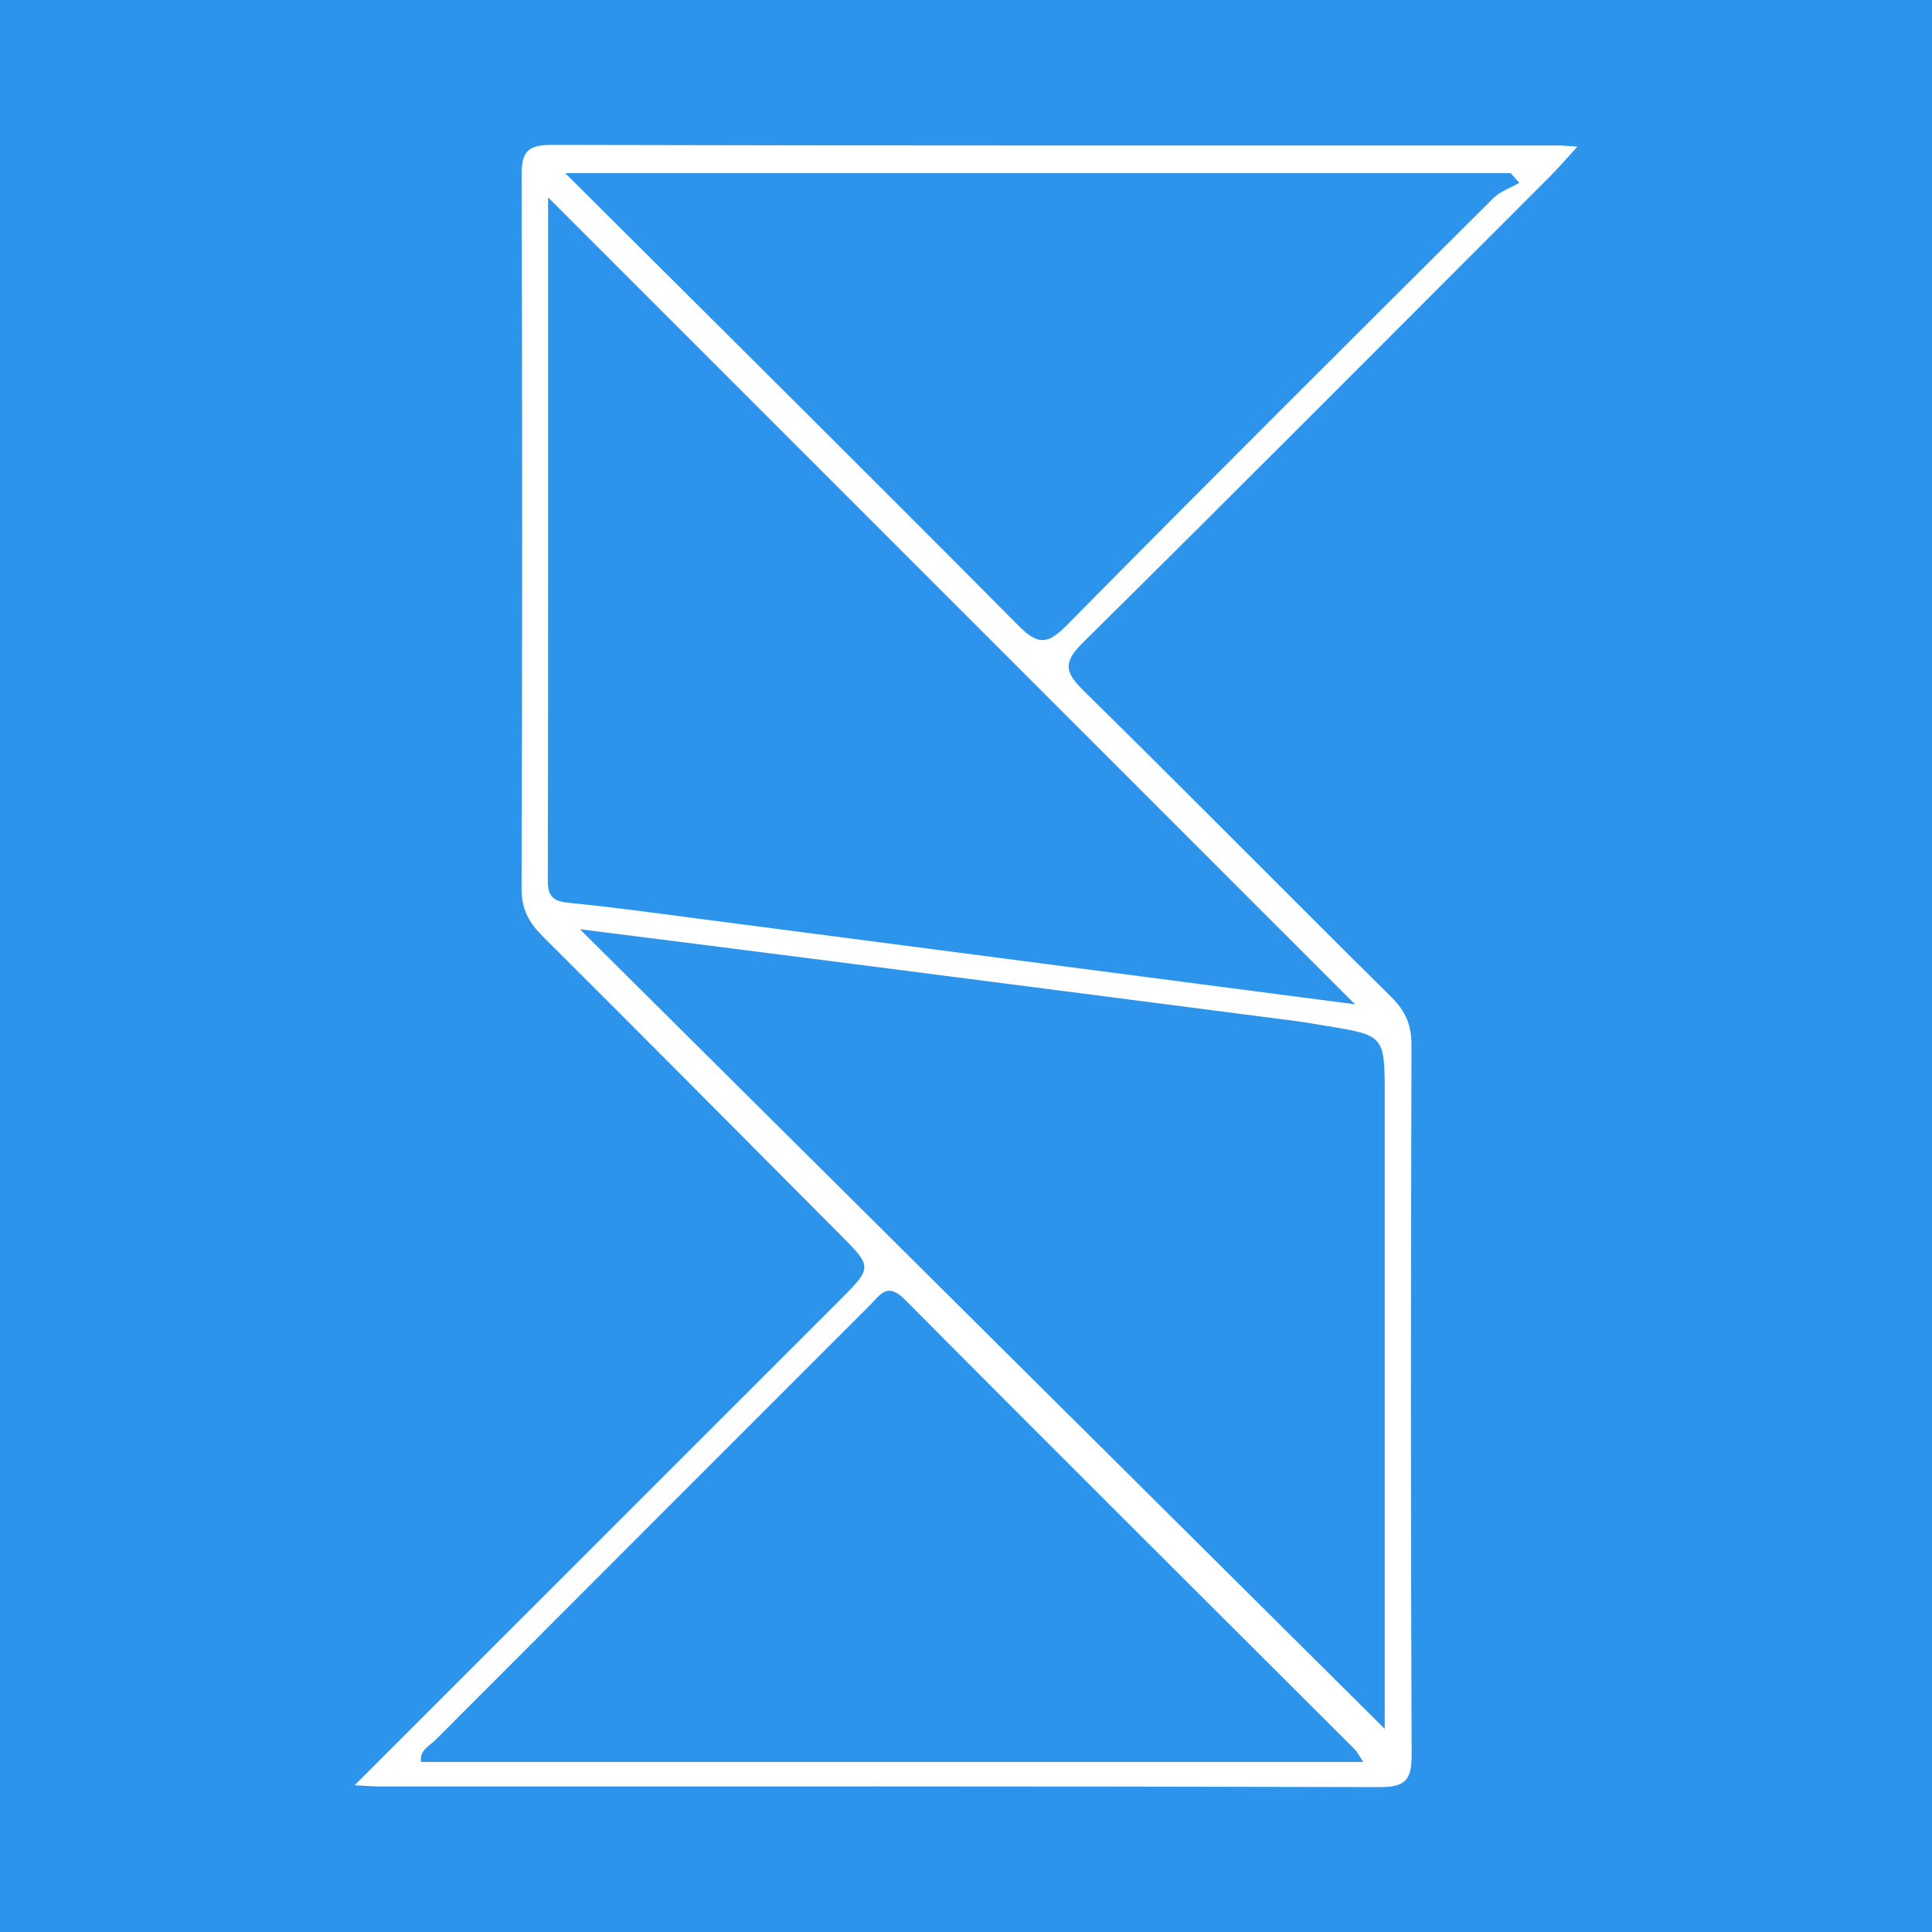
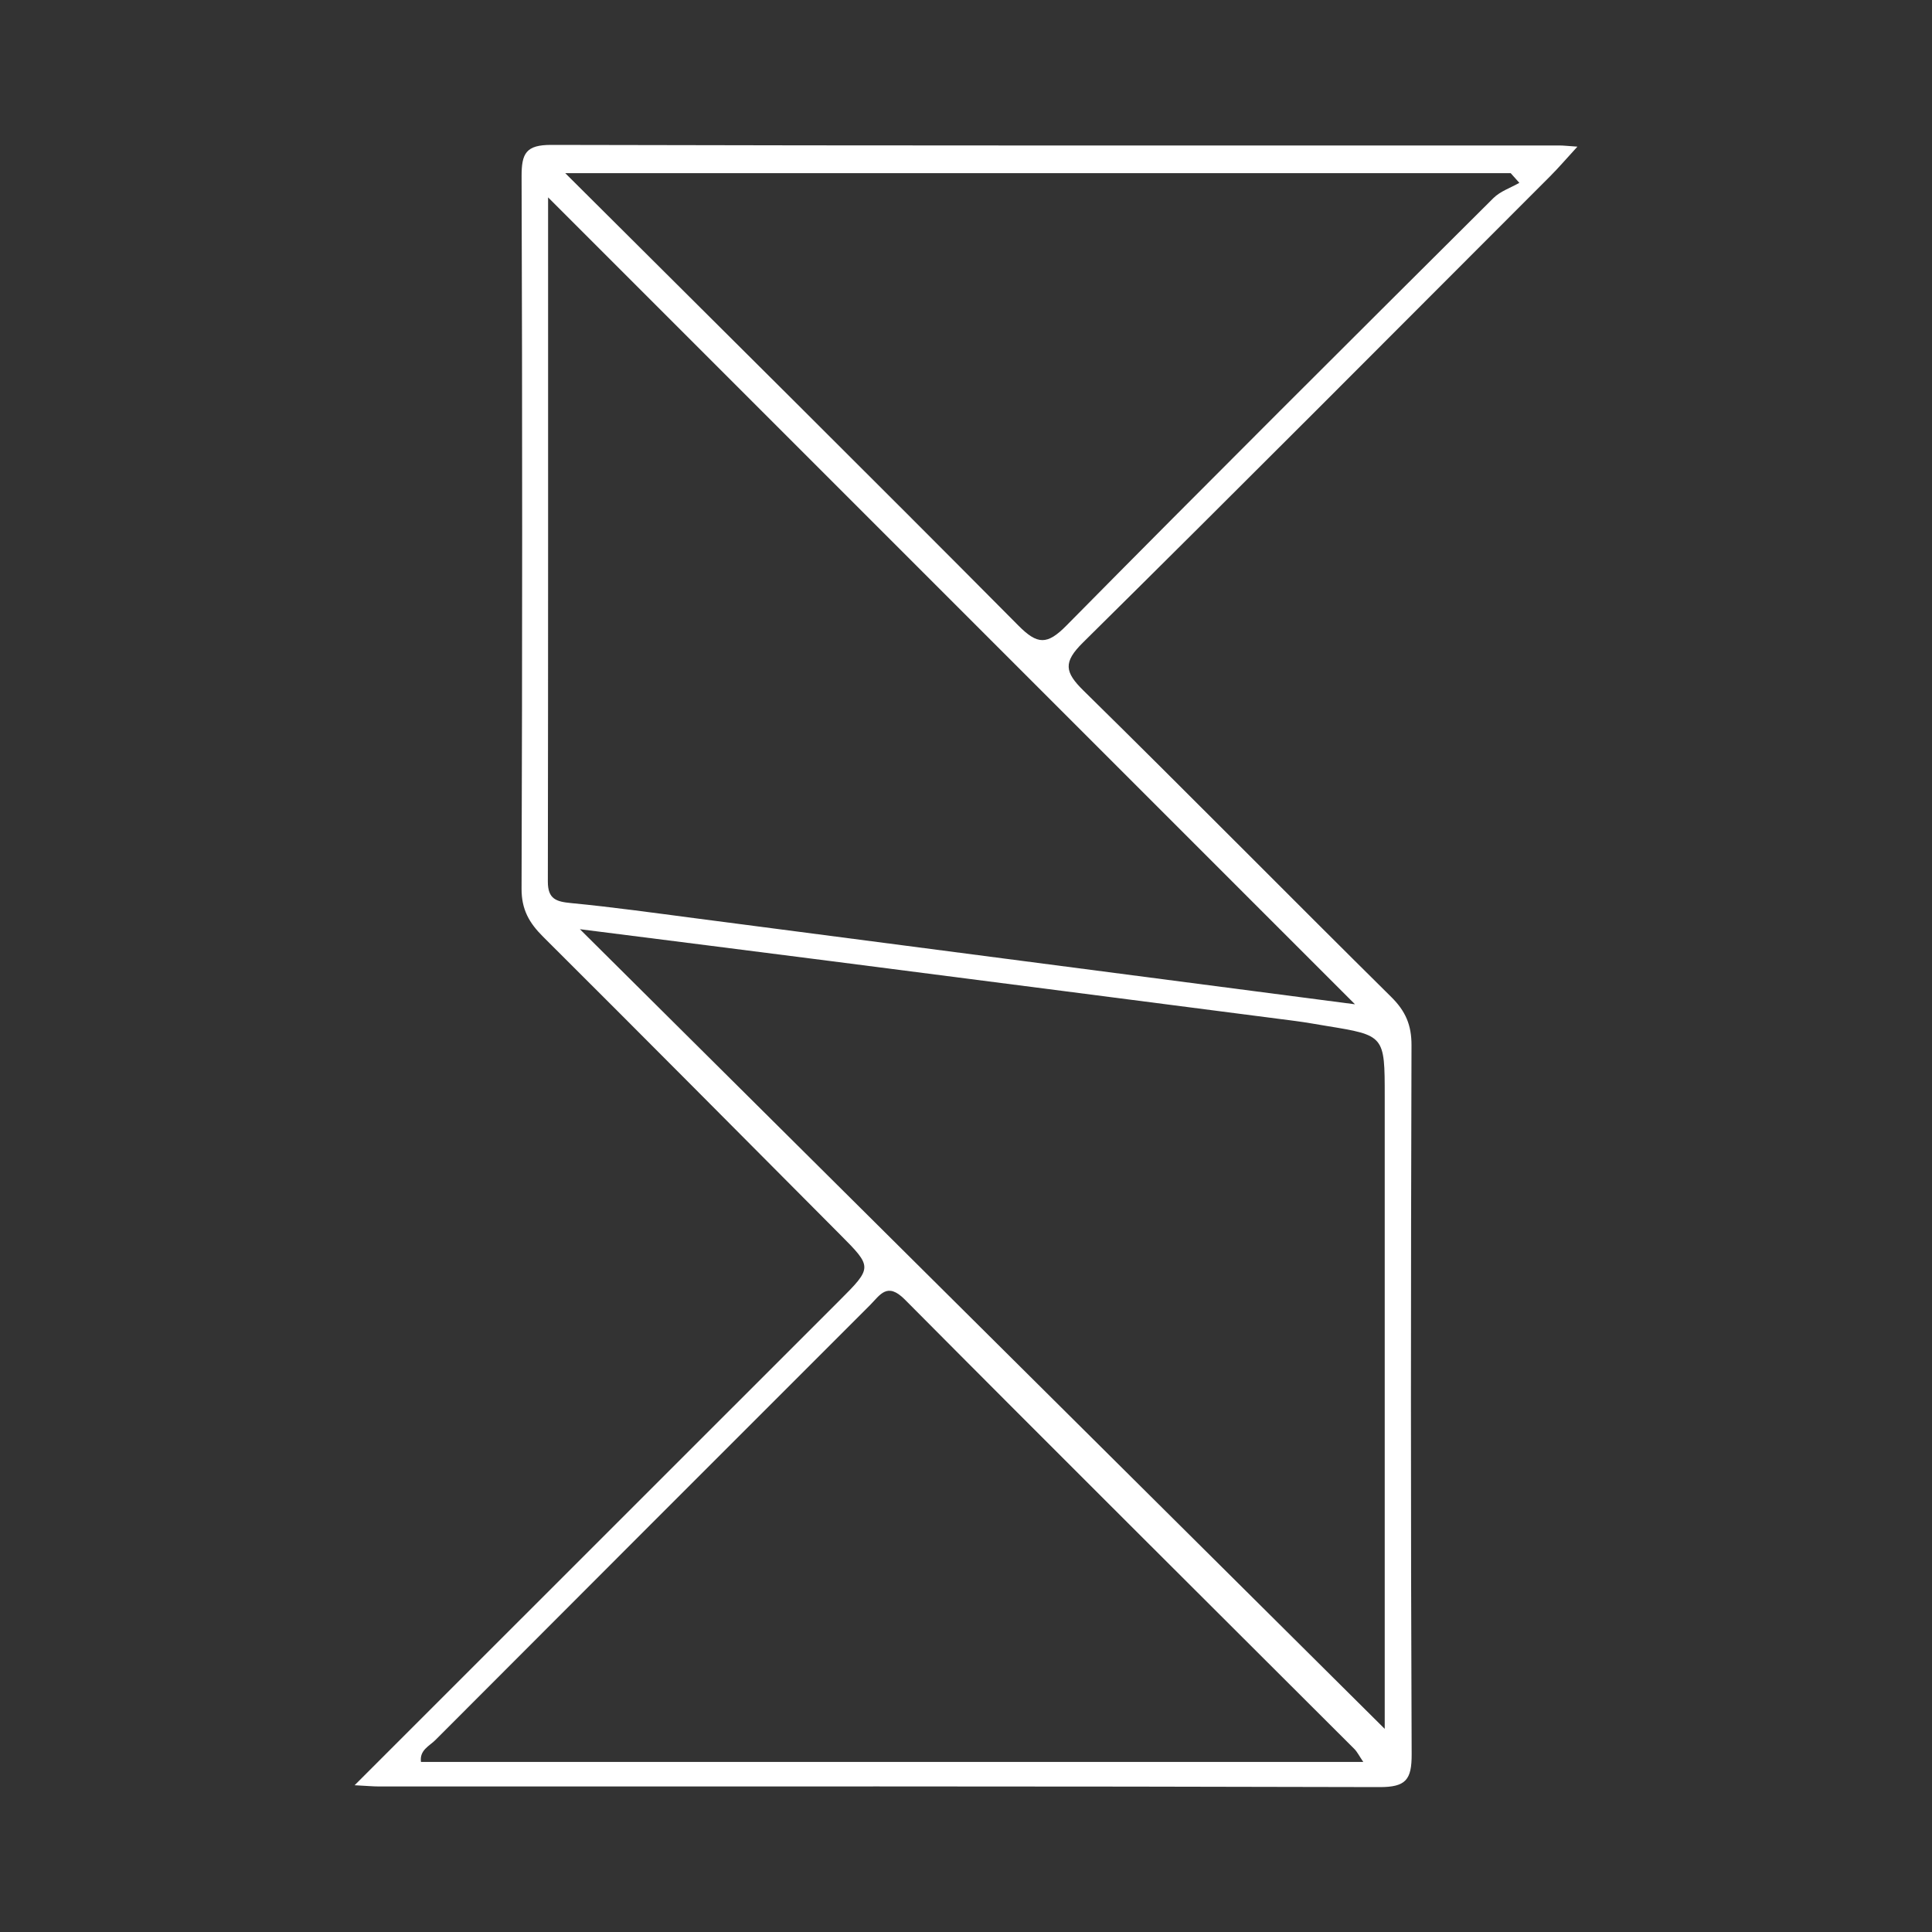
<svg xmlns="http://www.w3.org/2000/svg" width="200" height="200" viewBox="0 0 200 200" fill="none">
  <rect x="0" y="0" width="200" height="200" fill="#333333" stroke="none" />
  <g clip-path="url(#clip0_6_41286)">
-     <path d="M200 0H0V200H200V0Z" fill="#2D94EC" />
    <path d="M160.473 18.242C161.356 17.358 162.17 16.404 163.293 15.181C162.302 15.115 161.851 15.059 161.401 15.059C126.629 15.057 91.858 15.09 57.087 15C54.45 14.993 53.987 15.863 53.995 18.263C54.077 42.842 54.073 67.422 53.992 92.002C53.985 94.147 54.778 95.533 56.213 96.962C66.493 107.198 76.709 117.5 86.945 127.781C90.339 131.191 90.338 131.191 86.824 134.704C70.301 151.223 53.779 167.741 36.709 184.807C38.048 184.877 38.626 184.934 39.205 184.934C73.736 184.937 108.268 184.901 142.799 185C145.547 185.008 146.145 184.229 146.134 181.587C146.03 157.128 146.047 132.668 146.118 108.208C146.124 106.118 145.508 104.677 144.027 103.212C133.37 92.674 122.852 81.996 112.163 71.491C110.213 69.574 110.043 68.557 112.103 66.521C128.303 50.507 144.371 34.358 160.473 18.242ZM43.579 182.396C43.411 181.17 44.454 180.747 45.065 180.134C60.044 165.115 75.048 150.121 90.048 135.122C91.107 134.063 91.825 132.672 93.672 134.531C109.126 150.091 124.682 165.55 140.198 181.048C140.5 181.35 140.694 181.759 141.127 182.395C108.391 182.396 76.011 182.396 43.579 182.396ZM143.346 113.5C143.346 135.542 143.346 157.585 143.346 178.972C115.853 151.656 88.09 124.071 60.029 96.19C68.819 97.307 77.469 98.395 86.116 99.506C102.119 101.561 118.121 103.627 134.122 105.696C135.189 105.834 136.248 106.029 137.31 106.203C143.346 107.187 143.346 107.188 143.346 113.5ZM140.268 103.964C117.624 101.01 94.787 98.027 71.948 95.054C67.679 94.498 63.413 93.9 59.129 93.488C57.585 93.339 56.71 93.078 56.713 91.26C56.751 67.672 56.738 44.083 56.738 20.431C84.764 48.457 112.53 76.224 140.268 103.964ZM110.385 64.769C108.397 66.782 107.394 66.744 105.424 64.759C90.071 49.289 74.592 33.944 58.513 17.925C91.794 17.925 124.09 17.925 156.386 17.925C156.685 18.259 156.983 18.593 157.282 18.927C156.379 19.445 155.309 19.797 154.596 20.507C139.818 35.22 125.038 49.932 110.385 64.769Z" fill="white" />
  </g>
  <defs>
    <clipPath id="clip0_6_41286">
      <rect width="200" height="200" fill="white" />
    </clipPath>
  </defs>
</svg>